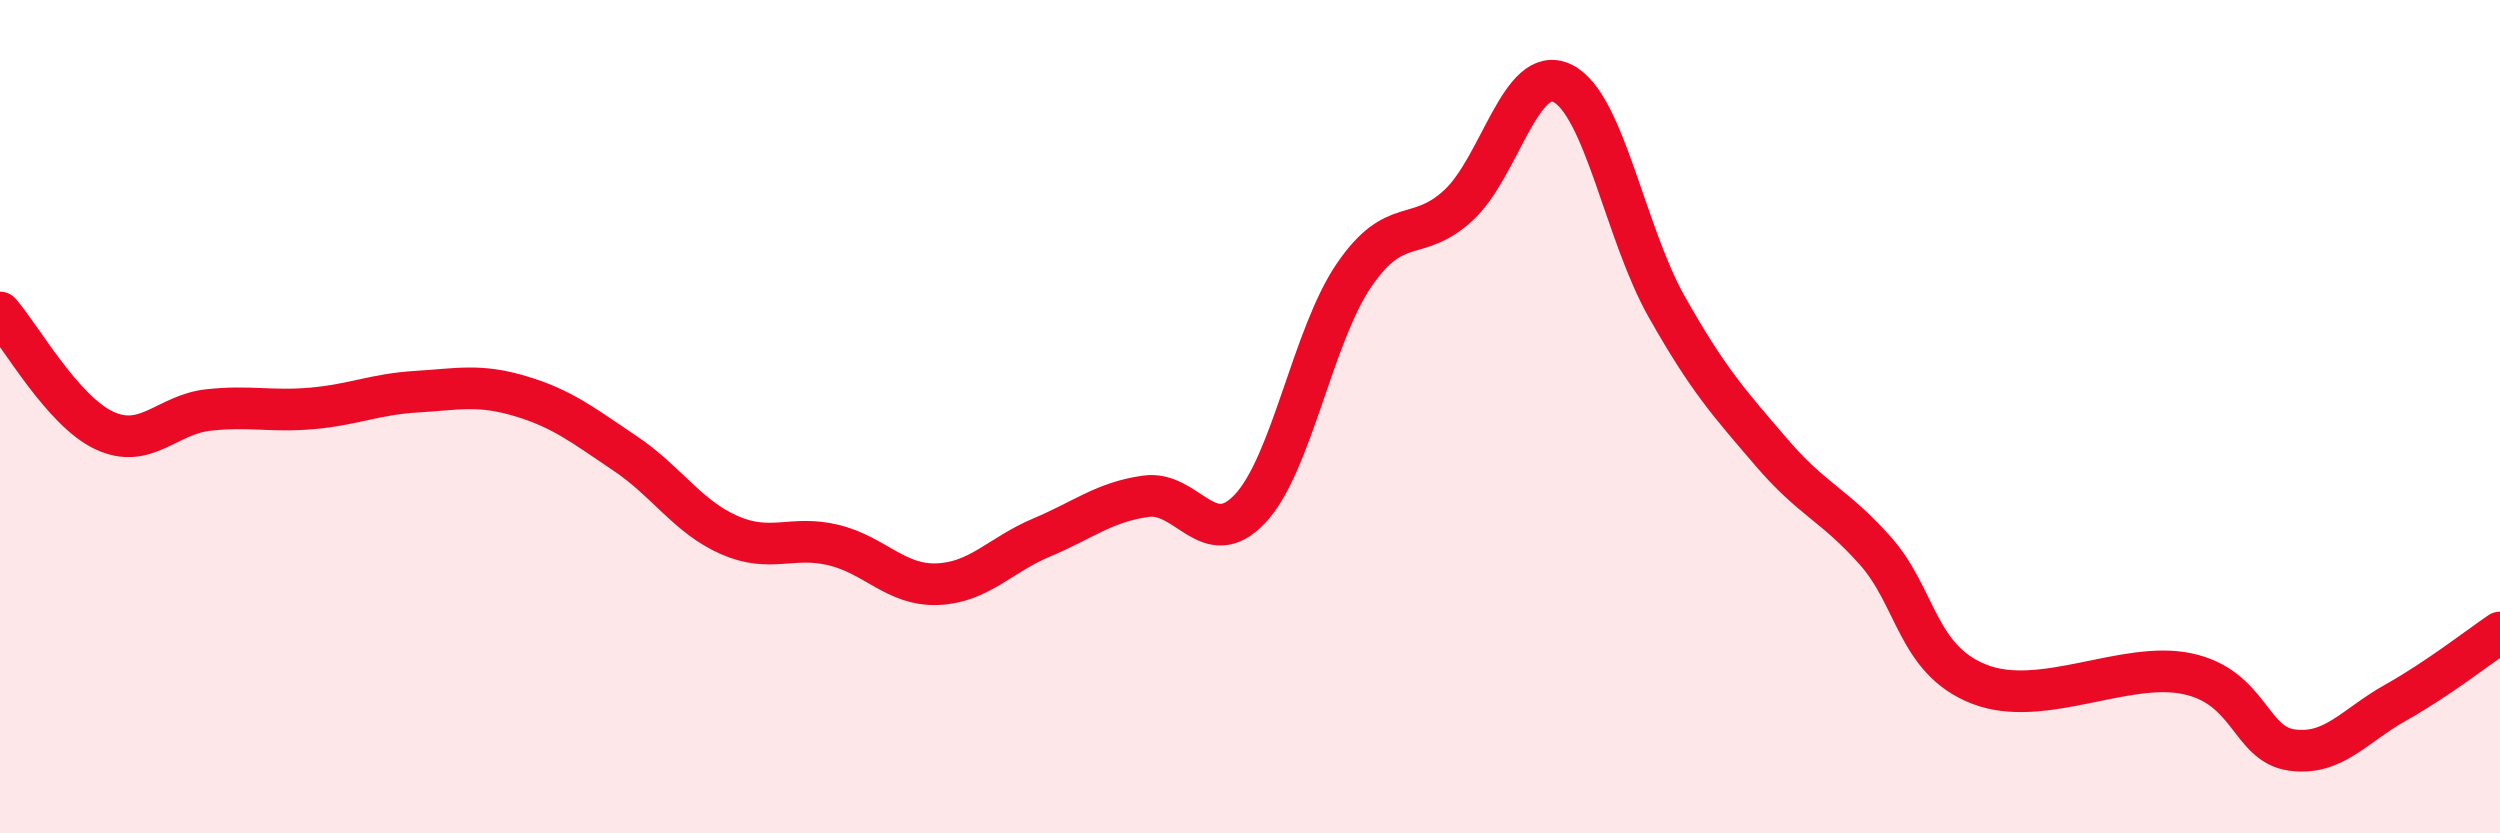
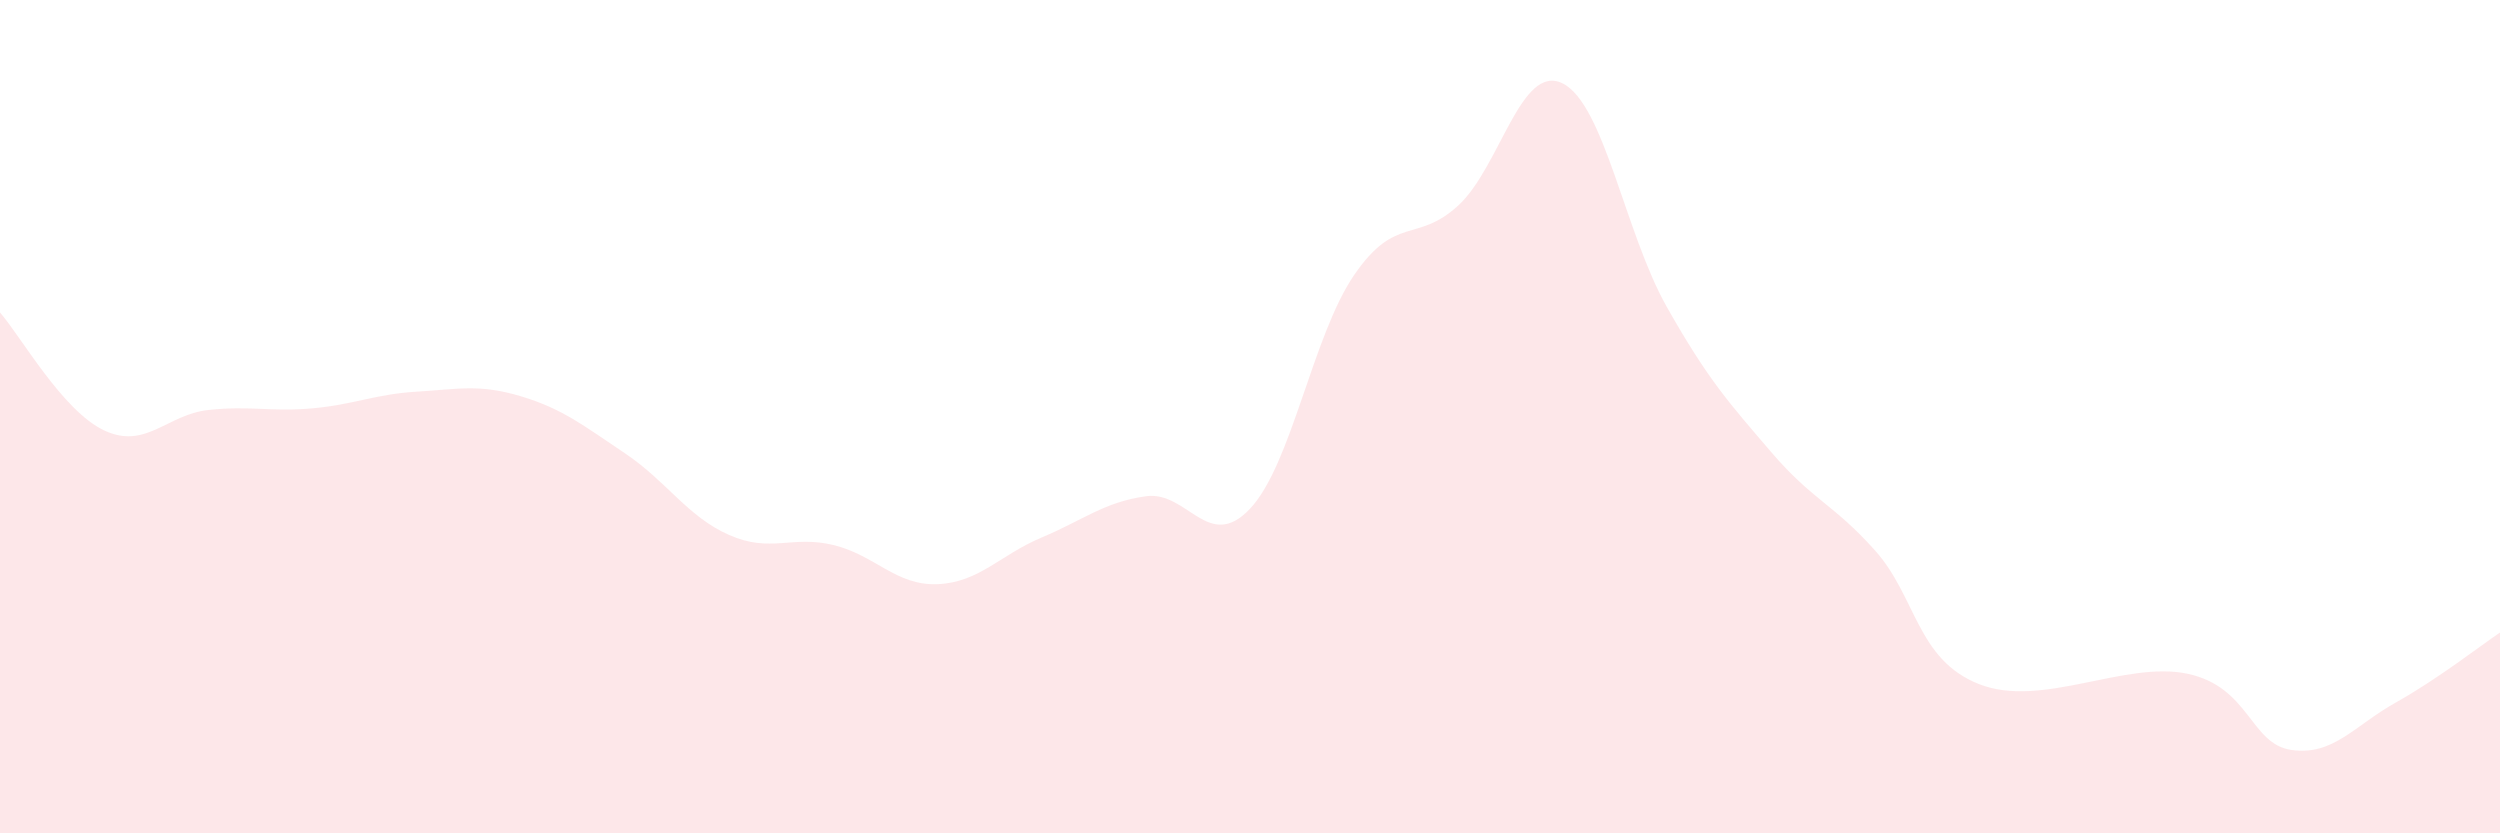
<svg xmlns="http://www.w3.org/2000/svg" width="60" height="20" viewBox="0 0 60 20">
  <path d="M 0,7.5 C 0.5,8.07 1.5,9.86 2.5,10.33 C 3.5,10.8 4,9.95 5,9.84 C 6,9.73 6.5,9.89 7.5,9.8 C 8.5,9.71 9,9.46 10,9.4 C 11,9.34 11.5,9.21 12.5,9.51 C 13.5,9.81 14,10.21 15,10.88 C 16,11.55 16.5,12.4 17.5,12.84 C 18.5,13.28 19,12.84 20,13.08 C 21,13.32 21.5,14.06 22.5,14.02 C 23.5,13.98 24,13.32 25,12.9 C 26,12.48 26.5,12.05 27.5,11.91 C 28.5,11.77 29,13.27 30,12.21 C 31,11.15 31.5,8.06 32.5,6.6 C 33.5,5.14 34,5.85 35,4.93 C 36,4.01 36.5,1.51 37.5,2 C 38.5,2.49 39,5.59 40,7.36 C 41,9.13 41.5,9.67 42.5,10.84 C 43.5,12.01 44,12.09 45,13.21 C 46,14.33 46,15.83 47.5,16.42 C 49,17.01 51,15.85 52.5,16.17 C 54,16.49 54,17.86 55,18 C 56,18.14 56.5,17.42 57.5,16.86 C 58.5,16.3 59.5,15.52 60,15.18L60 20L0 20Z" fill="#EB0A25" opacity="0.1" stroke-linecap="round" stroke-linejoin="round" />
-   <path d="M 0,7.5 C 0.5,8.07 1.5,9.86 2.5,10.33 C 3.5,10.8 4,9.95 5,9.84 C 6,9.73 6.5,9.89 7.5,9.8 C 8.5,9.71 9,9.46 10,9.4 C 11,9.34 11.5,9.21 12.5,9.51 C 13.5,9.81 14,10.21 15,10.88 C 16,11.55 16.5,12.4 17.5,12.84 C 18.5,13.28 19,12.84 20,13.08 C 21,13.32 21.5,14.06 22.5,14.02 C 23.5,13.98 24,13.32 25,12.9 C 26,12.48 26.5,12.05 27.5,11.91 C 28.5,11.77 29,13.27 30,12.21 C 31,11.15 31.5,8.06 32.5,6.6 C 33.5,5.14 34,5.85 35,4.93 C 36,4.01 36.5,1.51 37.5,2 C 38.5,2.49 39,5.59 40,7.36 C 41,9.13 41.5,9.67 42.5,10.84 C 43.5,12.01 44,12.09 45,13.21 C 46,14.33 46,15.83 47.5,16.42 C 49,17.01 51,15.85 52.5,16.17 C 54,16.49 54,17.86 55,18 C 56,18.14 56.5,17.42 57.5,16.86 C 58.5,16.3 59.5,15.52 60,15.18" stroke="#EB0A25" stroke-width="1" fill="none" stroke-linecap="round" stroke-linejoin="round" />
</svg>